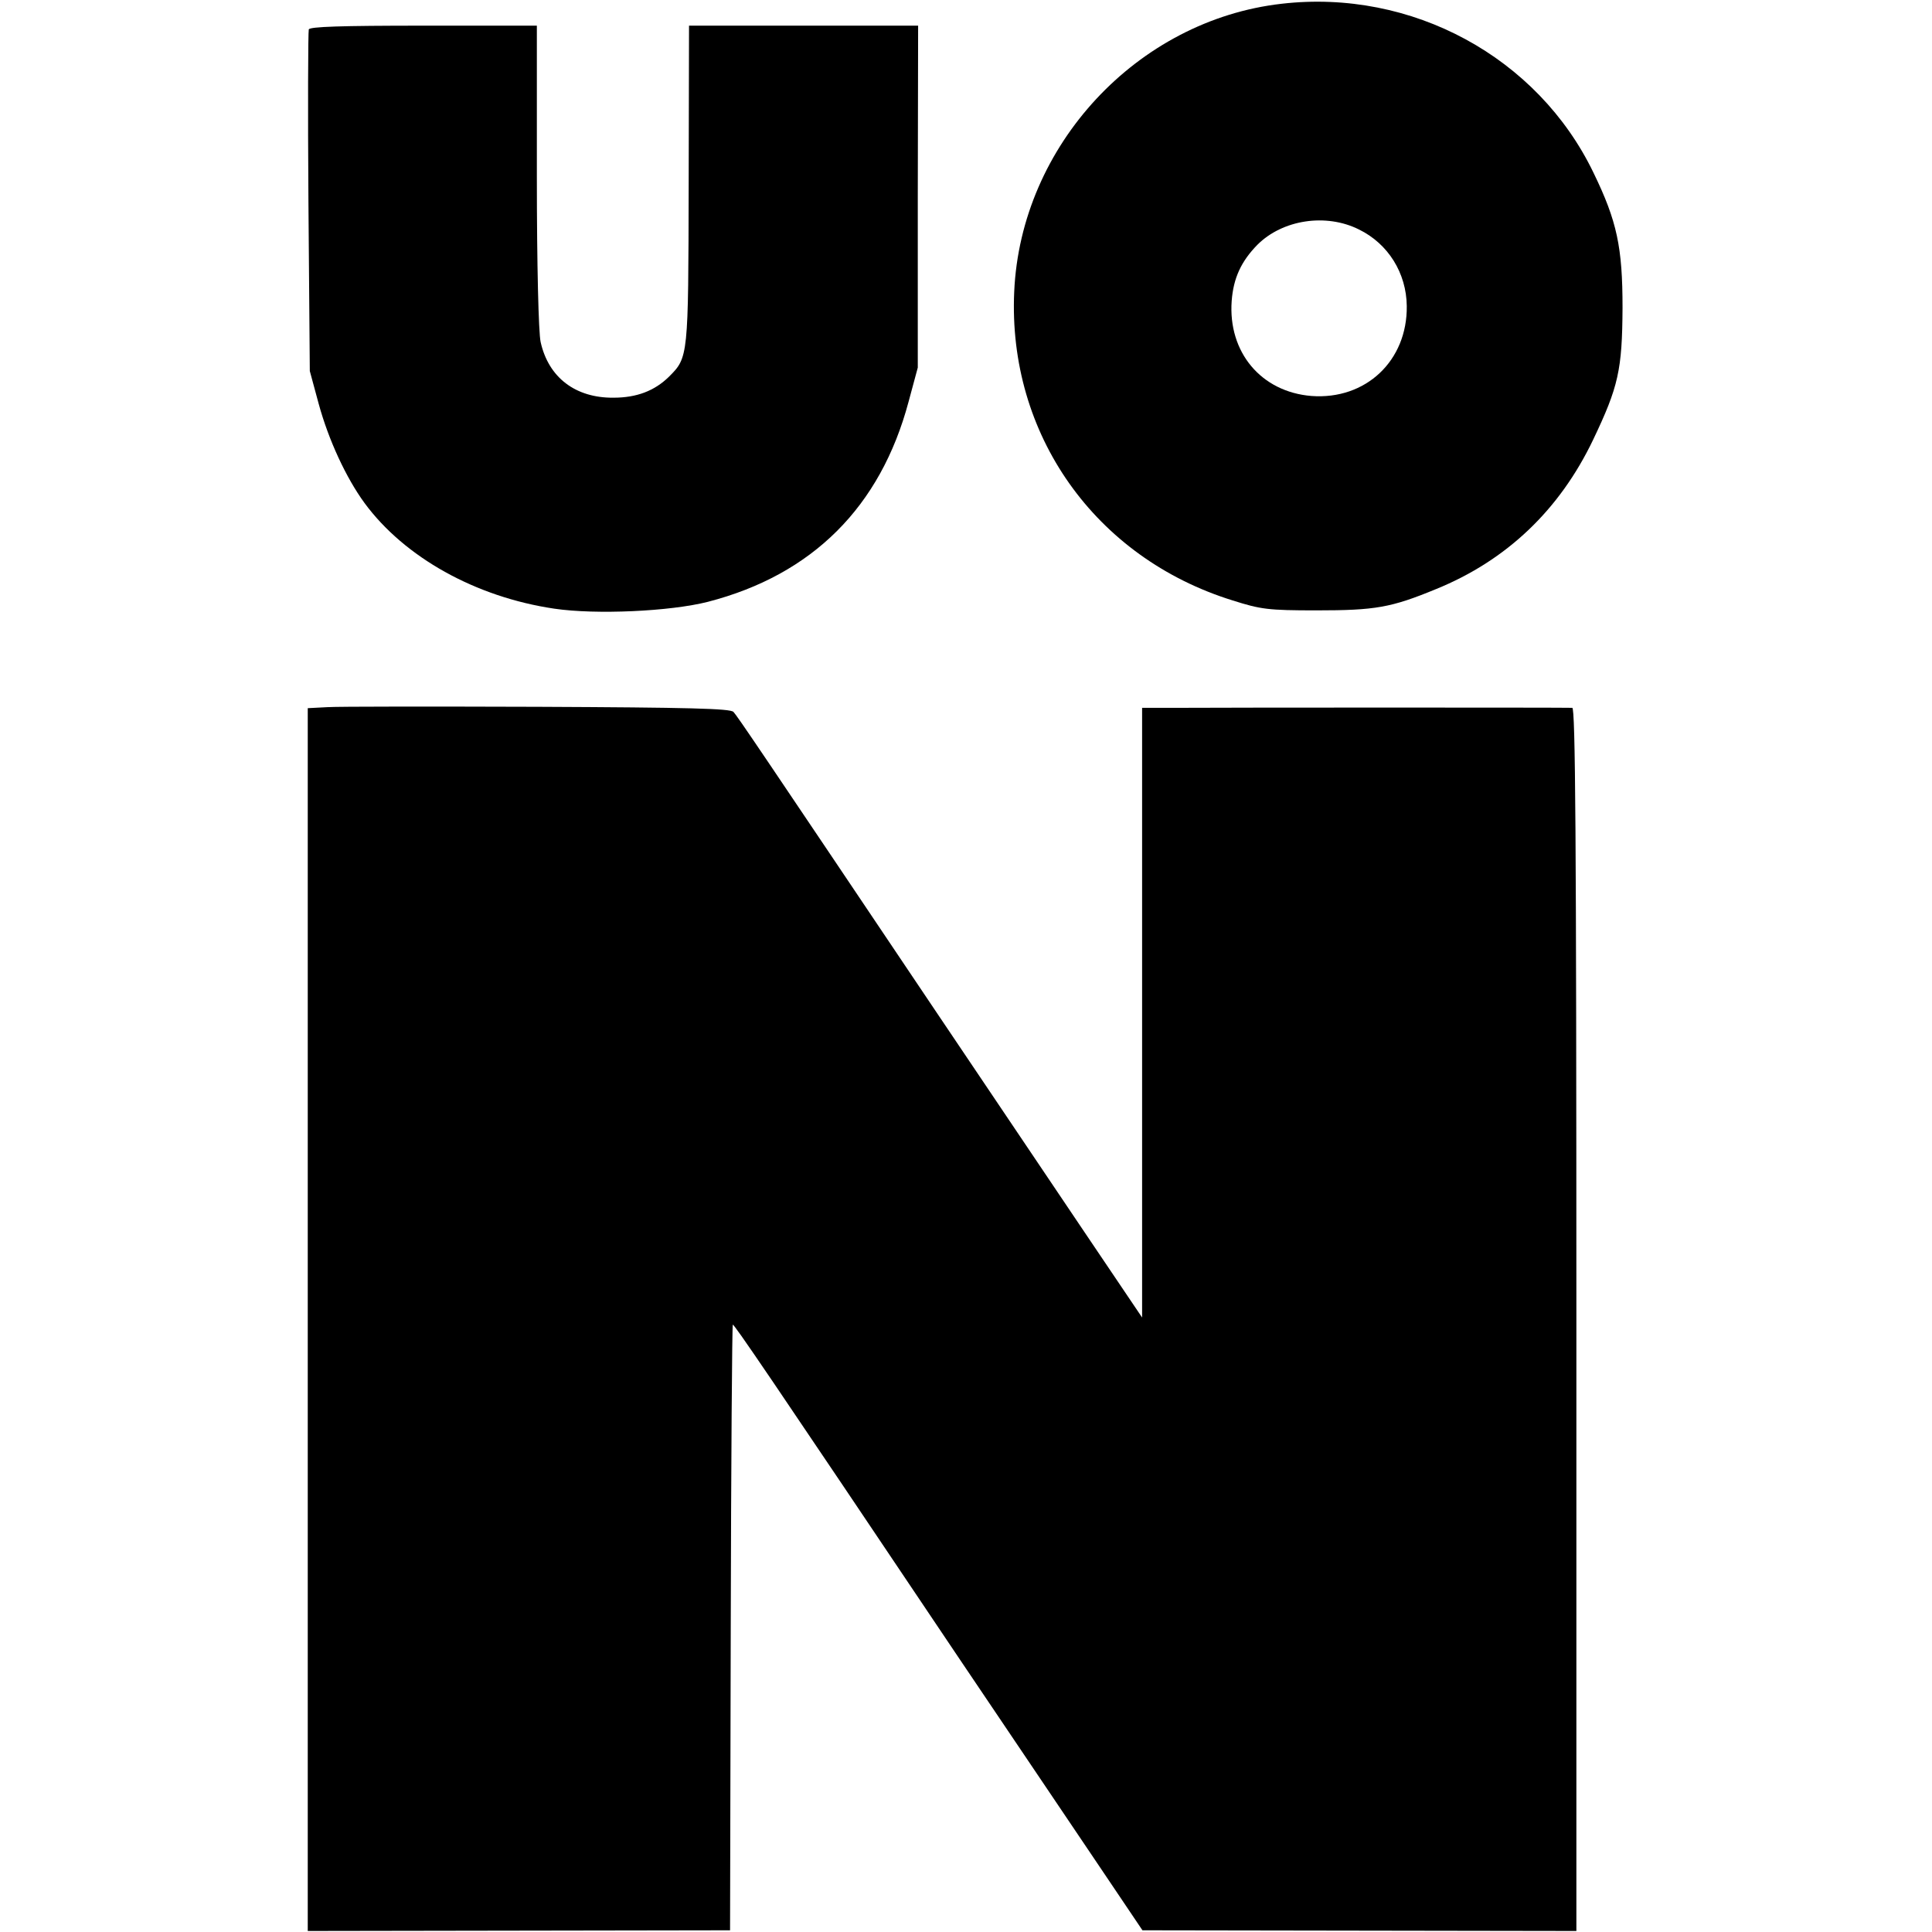
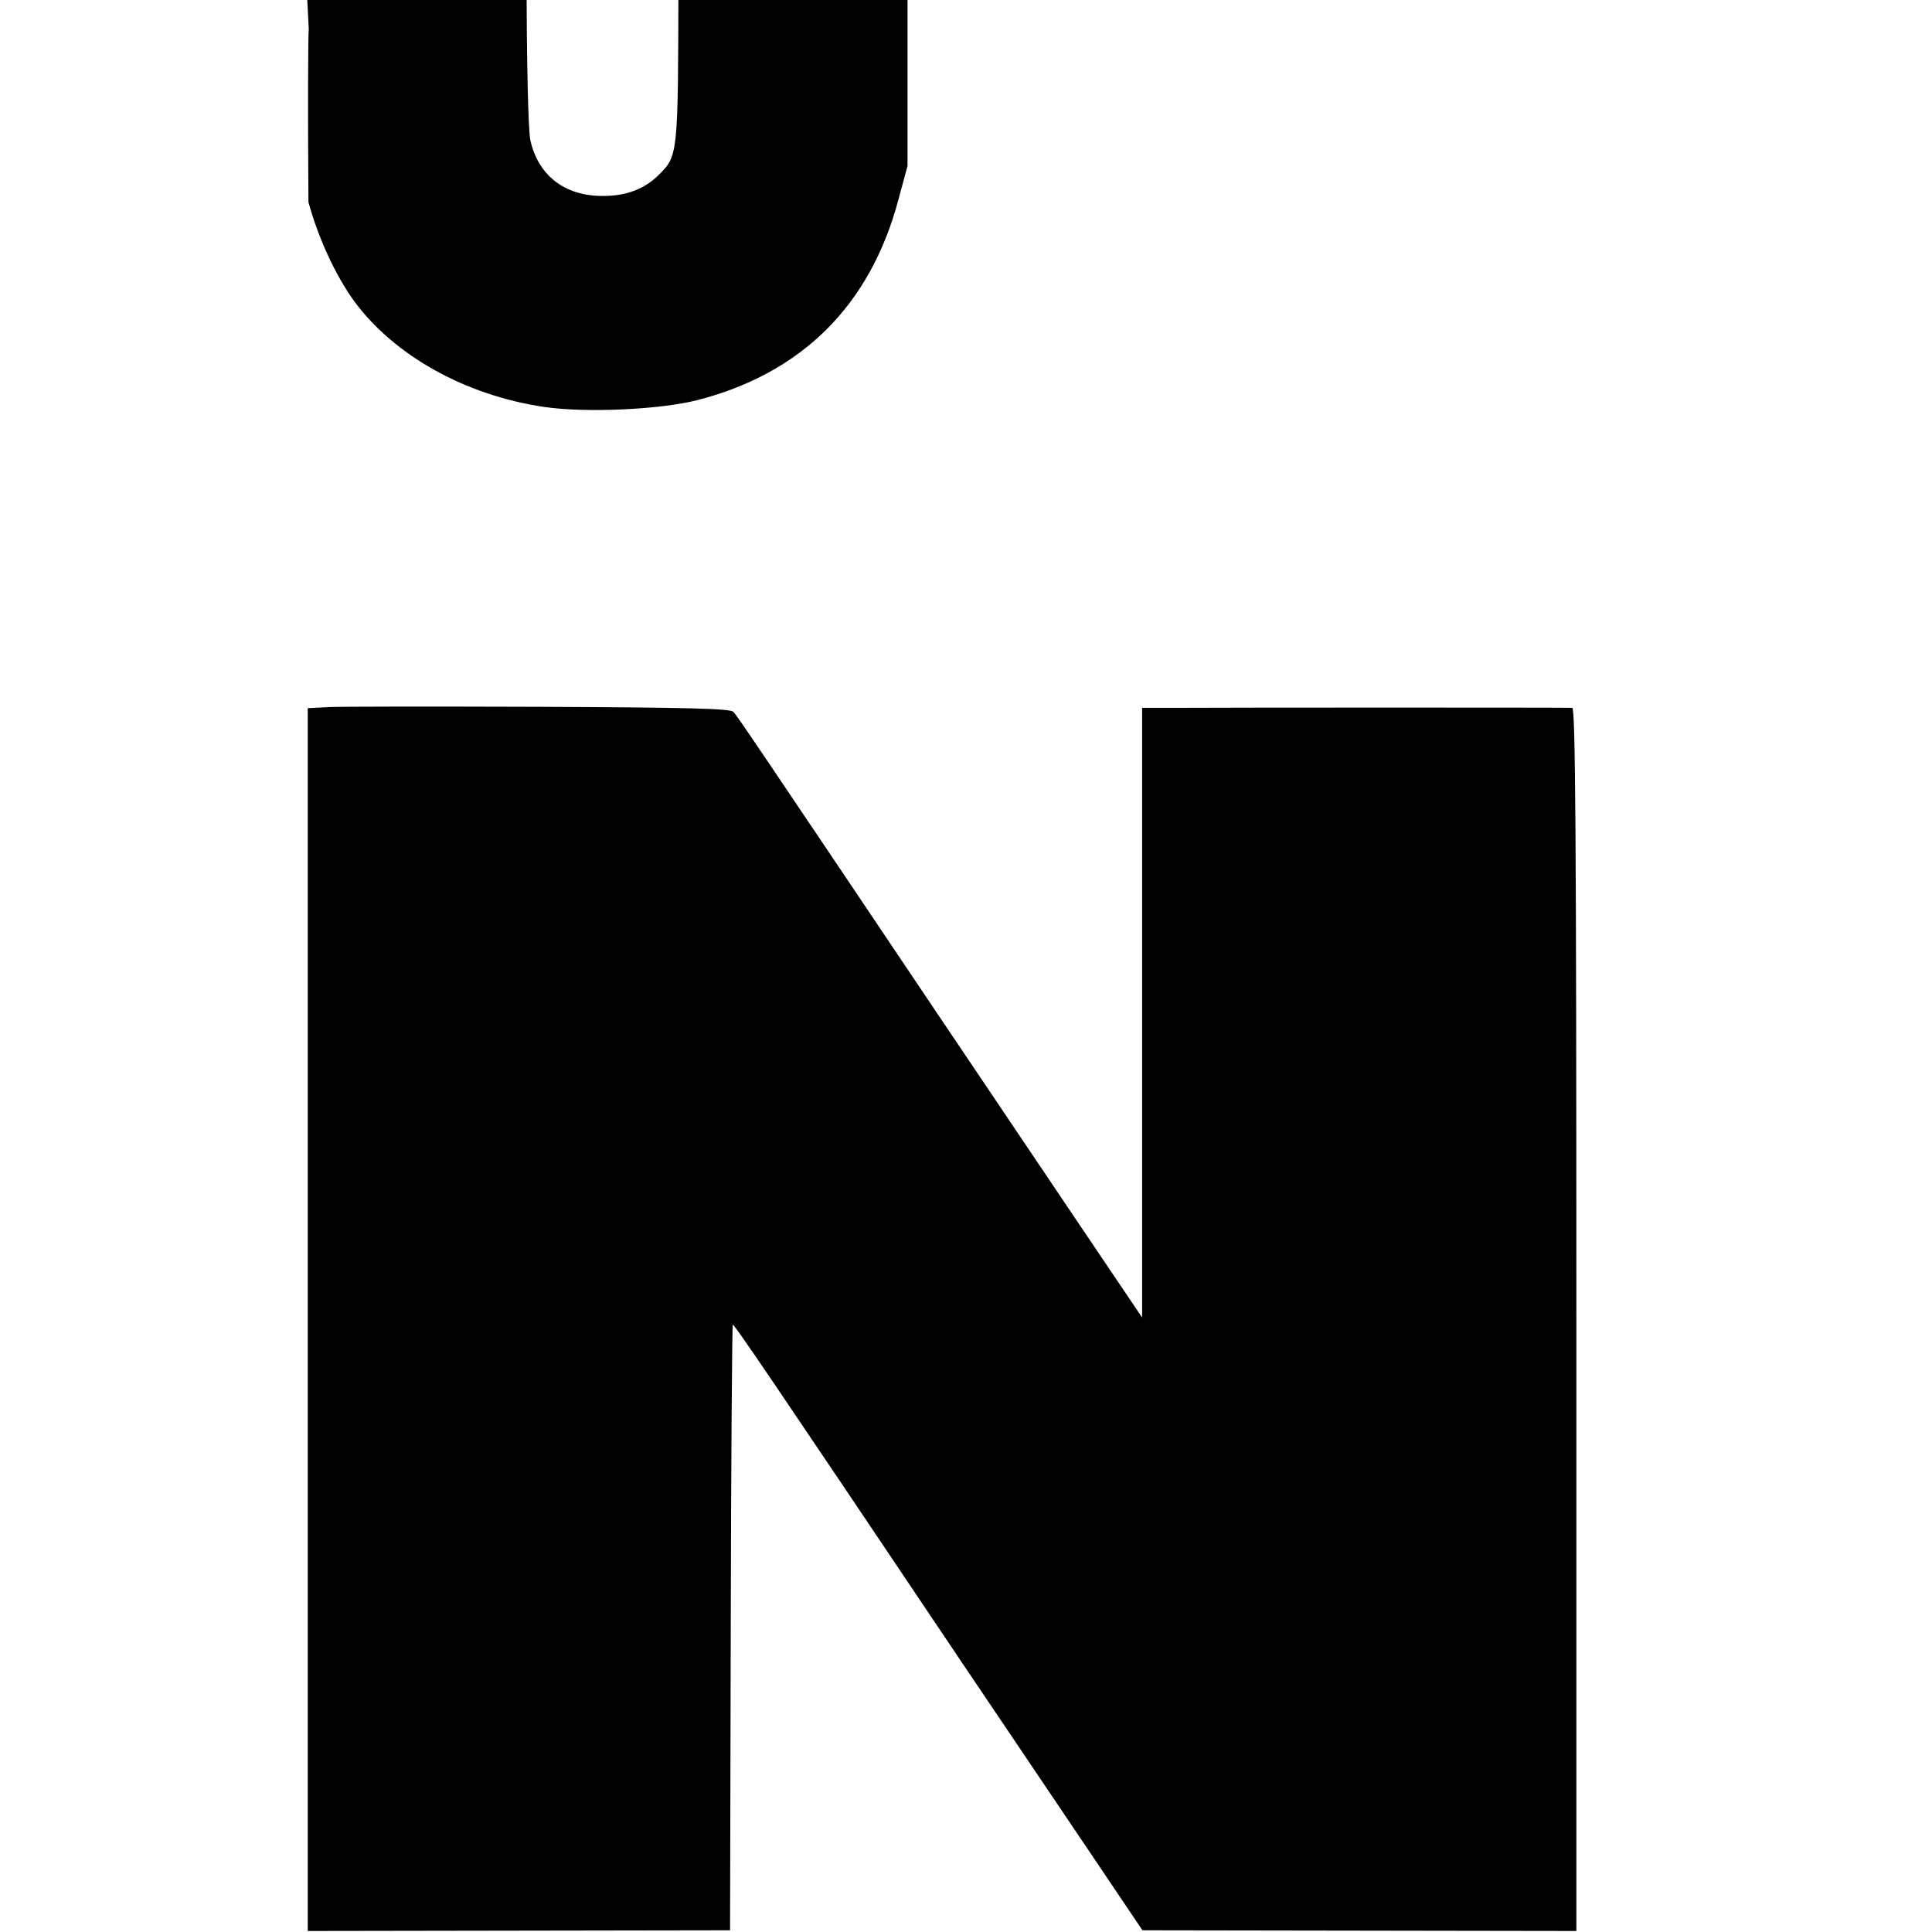
<svg xmlns="http://www.w3.org/2000/svg" version="1.0" width="565pt" height="565pt" viewBox="0 0 565 565" preserveAspectRatio="xMidYMid meet">
  <g transform="translate(0,565) scale(0.1,-0.1)" fill="#000000" stroke="none">
-     <path d="M3748 5639 c-422 -48 -763 -414 -782 -842 -19 -417 236 -778 639 -903 82 -26 103 -29 245 -29 172 0 218 8 349 62 207 84 362 232 460 437 74 155 85 204 86 386 0 177 -16 253 -85 395 -163 338 -531 538 -912 494z m226 -660 c86 -42 139 -128 140 -224 2 -160 -120 -275 -279 -263 -147 12 -244 128 -233 278 5 67 28 116 75 164 74 74 201 93 297 45z" />
-     <path d="M903 5564 c-2 -7 -3 -234 -1 -505 l4 -494 26 -96 c29 -106 80 -216 134 -290 117 -159 325 -275 555 -309 122 -18 339 -8 449 20 306 79 505 278 587 585 l27 100 0 500 1 500 -335 0 -335 0 -1 -465 c-1 -506 -1 -505 -58 -562 -42 -41 -94 -61 -162 -61 -111 -1 -190 59 -213 163 -6 27 -11 221 -11 485 l0 440 -331 0 c-243 0 -333 -3 -336 -11z" />
+     <path d="M903 5564 c-2 -7 -3 -234 -1 -505 c29 -106 80 -216 134 -290 117 -159 325 -275 555 -309 122 -18 339 -8 449 20 306 79 505 278 587 585 l27 100 0 500 1 500 -335 0 -335 0 -1 -465 c-1 -506 -1 -505 -58 -562 -42 -41 -94 -61 -162 -61 -111 -1 -190 59 -213 163 -6 27 -11 221 -11 485 l0 440 -331 0 c-243 0 -333 -3 -336 -11z" />
    <path d="M958 3582 l-58 -3 0 -1788 0 -1788 618 1 617 1 2 884 c1 486 4 885 6 887 3 3 98 -136 662 -976 154 -228 337 -500 408 -605 l128 -190 635 -1 634 -1 0 1789 c0 1423 -3 1788 -12 1788 -17 1 -1012 1 -1150 0 l-108 0 0 -892 0 -891 -168 249 c-92 137 -289 429 -437 649 -514 765 -578 860 -590 873 -9 10 -129 13 -571 15 -307 1 -585 1 -616 -1z" />
  </g>
</svg>